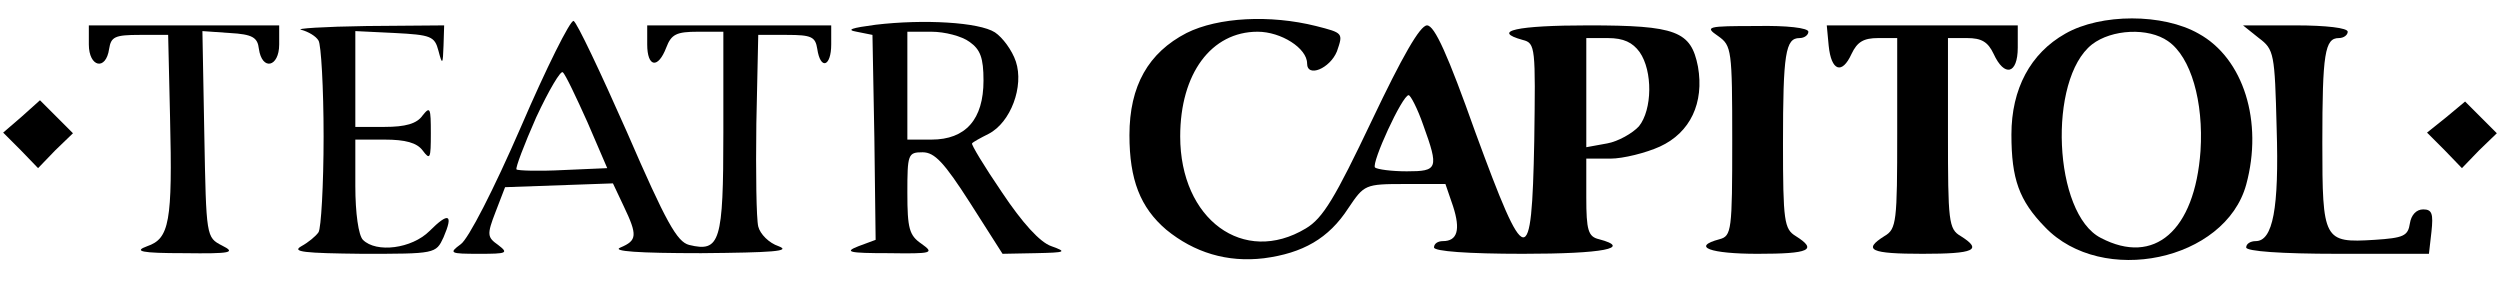
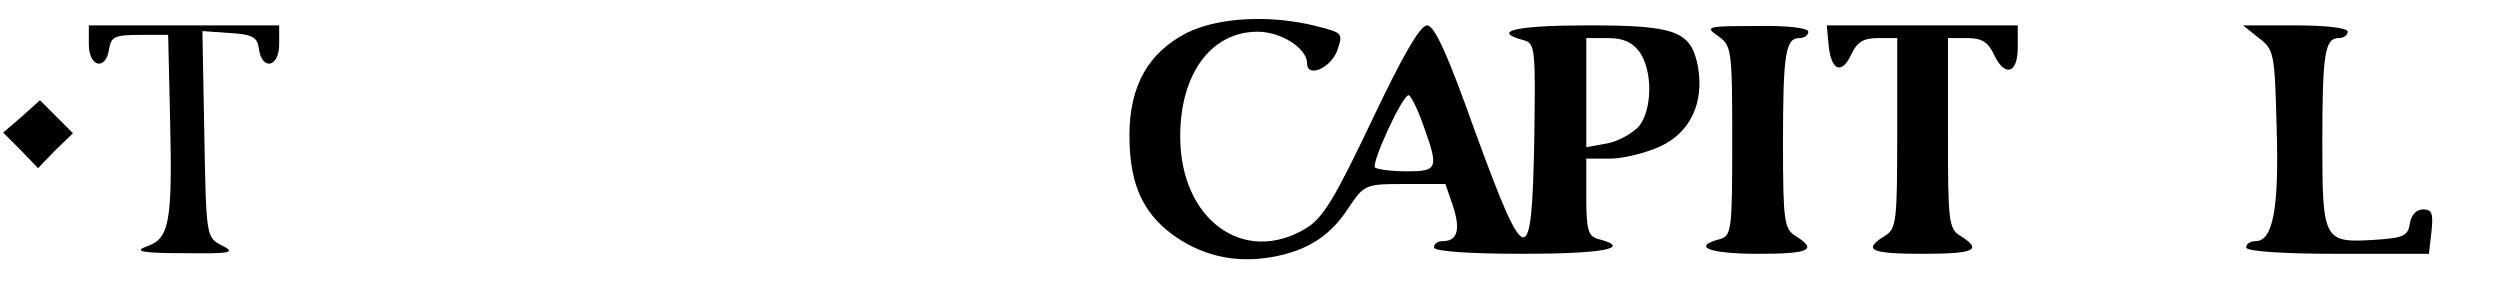
<svg xmlns="http://www.w3.org/2000/svg" version="1.0" width="394pt" height="46pt" viewBox="0 0 394 46" preserveAspectRatio="xMidYMid meet">
  <g transform="translate(0,46) scale(0.1,-0.1)" fill="#000000" stroke="none">
-     <path d="M821 260 c-43 -99 -83 -177 -95 -185 -19 -14 -17 -15 29 -15 44 0 47 1 30 14 -17 12 -18 16 -4 52 l15 39 85 3 85 3 17 -36 c22 -46 21 -54 -5 -65 -15 -6 28 -9 127 -9 112 1 143 3 122 11 -15 5 -29 19 -32 31 -3 12 -4 85 -3 162 l3 140 45 0 c39 0 45 -3 48 -22 5 -34 22 -28 22 7 l0 30 -145 0 -145 0 0 -30 c0 -36 17 -39 30 -5 8 21 16 25 50 25 l40 0 0 -159 c0 -172 -5 -189 -54 -177 -19 5 -36 35 -98 178 -42 95 -79 173 -84 175 -5 2 -43 -74 -83 -167z m105 7 l31 -72 -69 -3 c-39 -2 -72 -1 -74 1 -2 2 12 39 31 82 20 43 39 75 42 71 4 -3 21 -39 39 -79z" />
-     <path d="M1380 421 c-38 -5 -47 -8 -30 -11 l25 -5 3 -162 2 -161 -27 -10 c-23 -9 -16 -11 47 -11 70 -1 73 0 52 15 -19 13 -22 24 -22 80 0 61 1 64 24 64 19 0 34 -16 75 -80 l51 -80 52 1 c48 1 50 2 25 11 -18 6 -46 37 -78 85 -28 41 -49 76 -47 77 1 2 14 9 26 15 35 18 56 75 43 114 -6 18 -21 38 -33 46 -25 16 -112 21 -188 12z m148 -27 c17 -12 22 -25 22 -61 0 -61 -28 -93 -82 -93 l-38 0 0 85 0 85 38 0 c21 0 48 -7 60 -16z" />
    <path d="M1870 408 c-60 -31 -90 -83 -90 -161 0 -70 17 -114 58 -149 44 -36 96 -52 154 -45 61 8 102 31 133 79 25 37 26 38 89 38 l64 0 12 -35 c12 -37 7 -55 -16 -55 -8 0 -14 -4 -14 -10 0 -6 53 -10 140 -10 127 0 173 9 120 23 -17 4 -20 14 -20 66 l0 61 38 0 c20 0 56 9 78 19 48 22 70 69 60 126 -11 56 -34 65 -173 65 -112 0 -154 -9 -103 -23 20 -5 20 -12 18 -159 -4 -206 -13 -204 -93 14 -43 121 -64 168 -76 168 -11 0 -39 -49 -87 -150 -58 -122 -77 -154 -104 -170 -98 -59 -198 14 -198 145 0 99 49 165 122 165 37 0 78 -26 78 -50 0 -23 36 -8 47 19 10 29 10 29 -33 40 -72 18 -154 14 -204 -11z m714 -30 c21 -30 20 -91 -1 -117 -10 -11 -33 -24 -50 -27 l-33 -6 0 86 0 86 34 0 c25 0 39 -7 50 -22z m-341 -115 c25 -69 23 -73 -26 -73 -24 0 -46 3 -50 6 -6 7 43 114 53 114 3 0 14 -21 23 -47z" />
-     <path d="M3255 407 c-55 -31 -85 -87 -85 -159 0 -70 12 -104 53 -146 90 -94 284 -53 317 67 27 99 -4 199 -75 238 -56 32 -154 32 -210 0z m162 -12 c36 -25 56 -95 51 -173 -9 -126 -73 -181 -157 -137 -75 38 -84 250 -14 305 31 24 89 27 120 5z" />
    <path d="M140 390 c0 -36 27 -42 32 -7 3 19 9 22 48 22 l45 0 3 -130 c4 -165 -1 -191 -36 -203 -22 -8 -10 -11 58 -11 75 -1 82 1 60 12 -25 13 -25 13 -28 175 l-3 163 43 -3 c36 -2 44 -7 46 -25 5 -35 32 -29 32 7 l0 30 -150 0 -150 0 0 -30z" />
-     <path d="M475 413 c11 -3 23 -10 27 -17 4 -6 8 -74 8 -151 0 -77 -4 -145 -8 -151 -4 -6 -16 -16 -27 -22 -16 -9 4 -11 96 -12 115 0 116 0 128 26 16 37 8 40 -22 10 -28 -28 -84 -35 -105 -14 -7 7 -12 42 -12 85 l0 73 46 0 c33 0 51 -5 60 -17 12 -16 13 -13 13 27 0 40 -1 43 -13 28 -9 -13 -27 -18 -60 -18 l-46 0 0 75 0 76 62 -3 c57 -3 63 -5 69 -28 6 -23 7 -22 8 8 l1 32 -122 -1 c-68 -1 -114 -4 -103 -6z" />
    <path d="M2708 403 c21 -15 22 -21 22 -165 0 -141 -1 -150 -20 -155 -45 -12 -15 -23 60 -23 82 0 95 6 60 28 -18 11 -20 23 -20 146 0 142 4 166 26 166 8 0 14 5 14 10 0 6 -34 10 -82 9 -78 0 -82 -1 -60 -16z" />
    <path d="M2882 388 c4 -40 21 -46 36 -13 9 19 19 25 42 25 l30 0 0 -150 c0 -139 -1 -151 -20 -162 -35 -22 -22 -28 60 -28 82 0 95 6 60 28 -19 11 -20 23 -20 162 l0 150 30 0 c23 0 33 -6 42 -25 17 -37 38 -32 38 10 l0 35 -151 0 -150 0 3 -32z" />
    <path d="M3560 400 c24 -18 25 -24 28 -142 4 -127 -6 -178 -33 -178 -8 0 -15 -4 -15 -10 0 -6 55 -10 144 -10 l144 0 4 35 c3 28 1 35 -13 35 -11 0 -19 -9 -21 -22 -3 -20 -10 -23 -56 -26 -80 -5 -82 -1 -82 153 0 141 4 165 26 165 8 0 14 5 14 10 0 6 -34 10 -82 10 l-83 0 25 -20z" />
-     <path d="M34 276 l-29 -25 28 -28 27 -28 27 28 28 27 -26 26 -26 26 -29 -26z" />
-     <path d="M3855 275 l-30 -24 28 -28 27 -28 27 28 28 27 -25 25 -25 25 -30 -25z" />
+     <path d="M34 276 l-29 -25 28 -28 27 -28 27 28 28 27 -26 26 -26 26 -29 -26" />
  </g>
</svg>